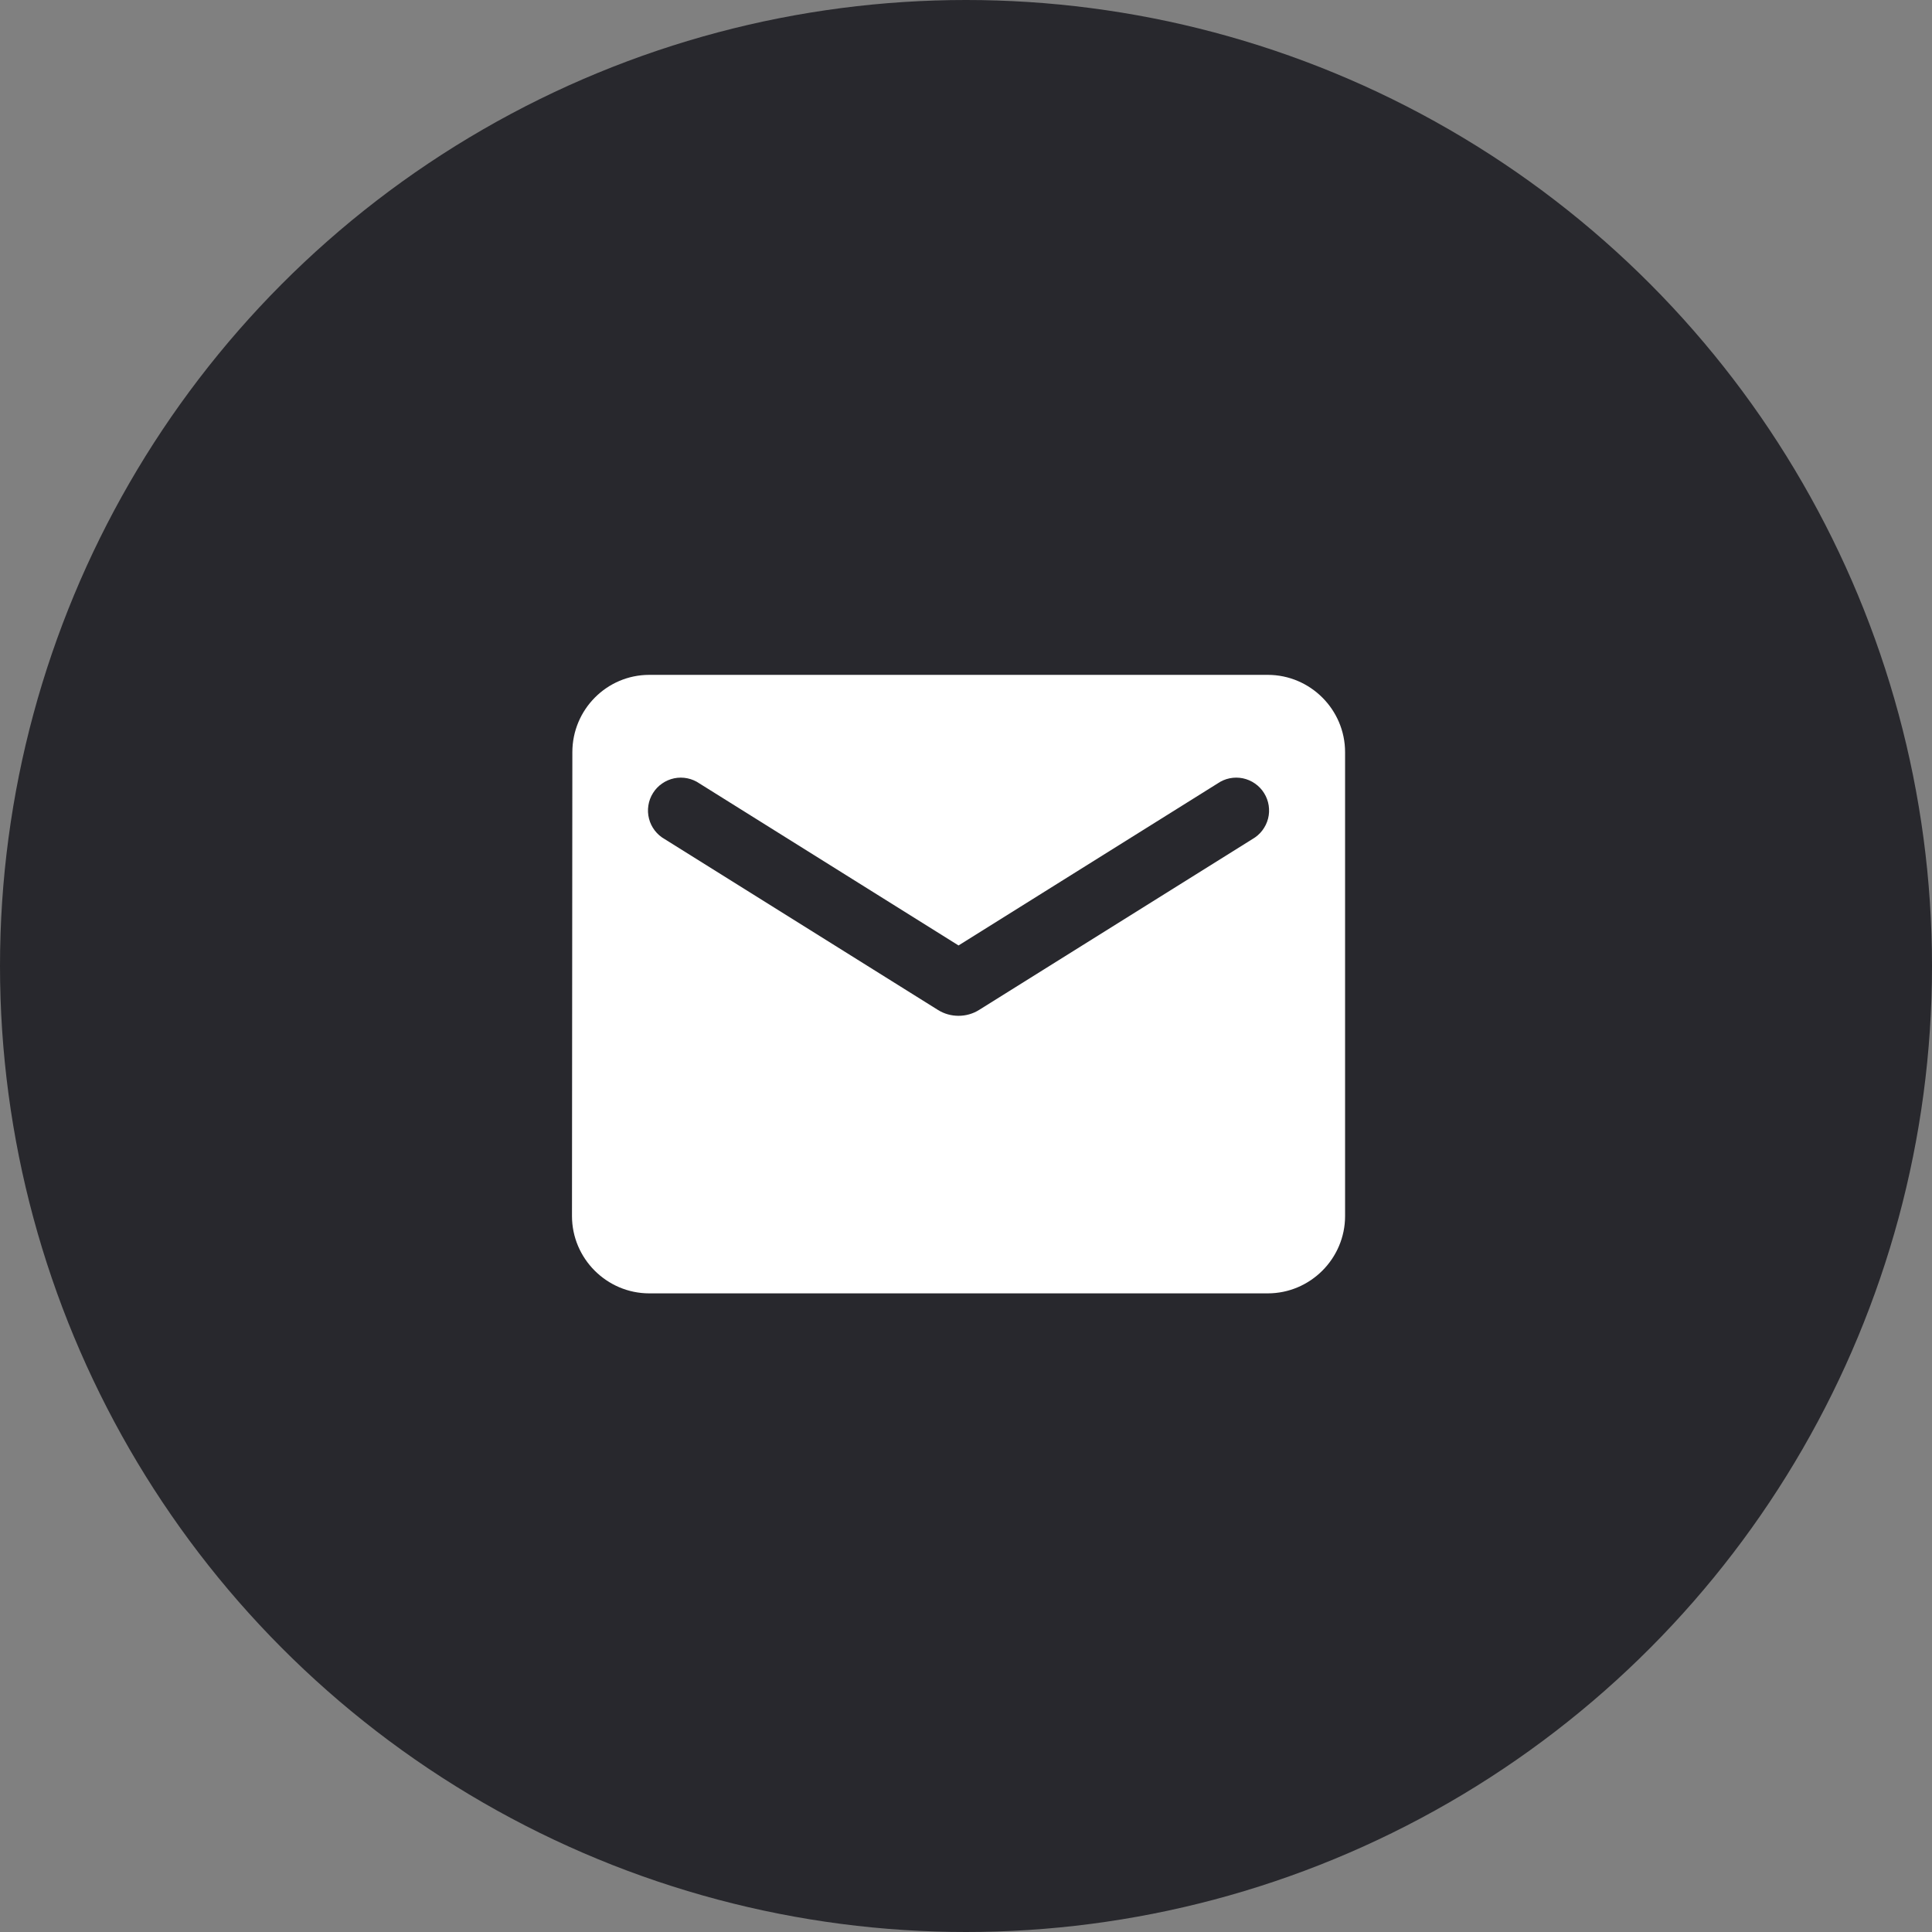
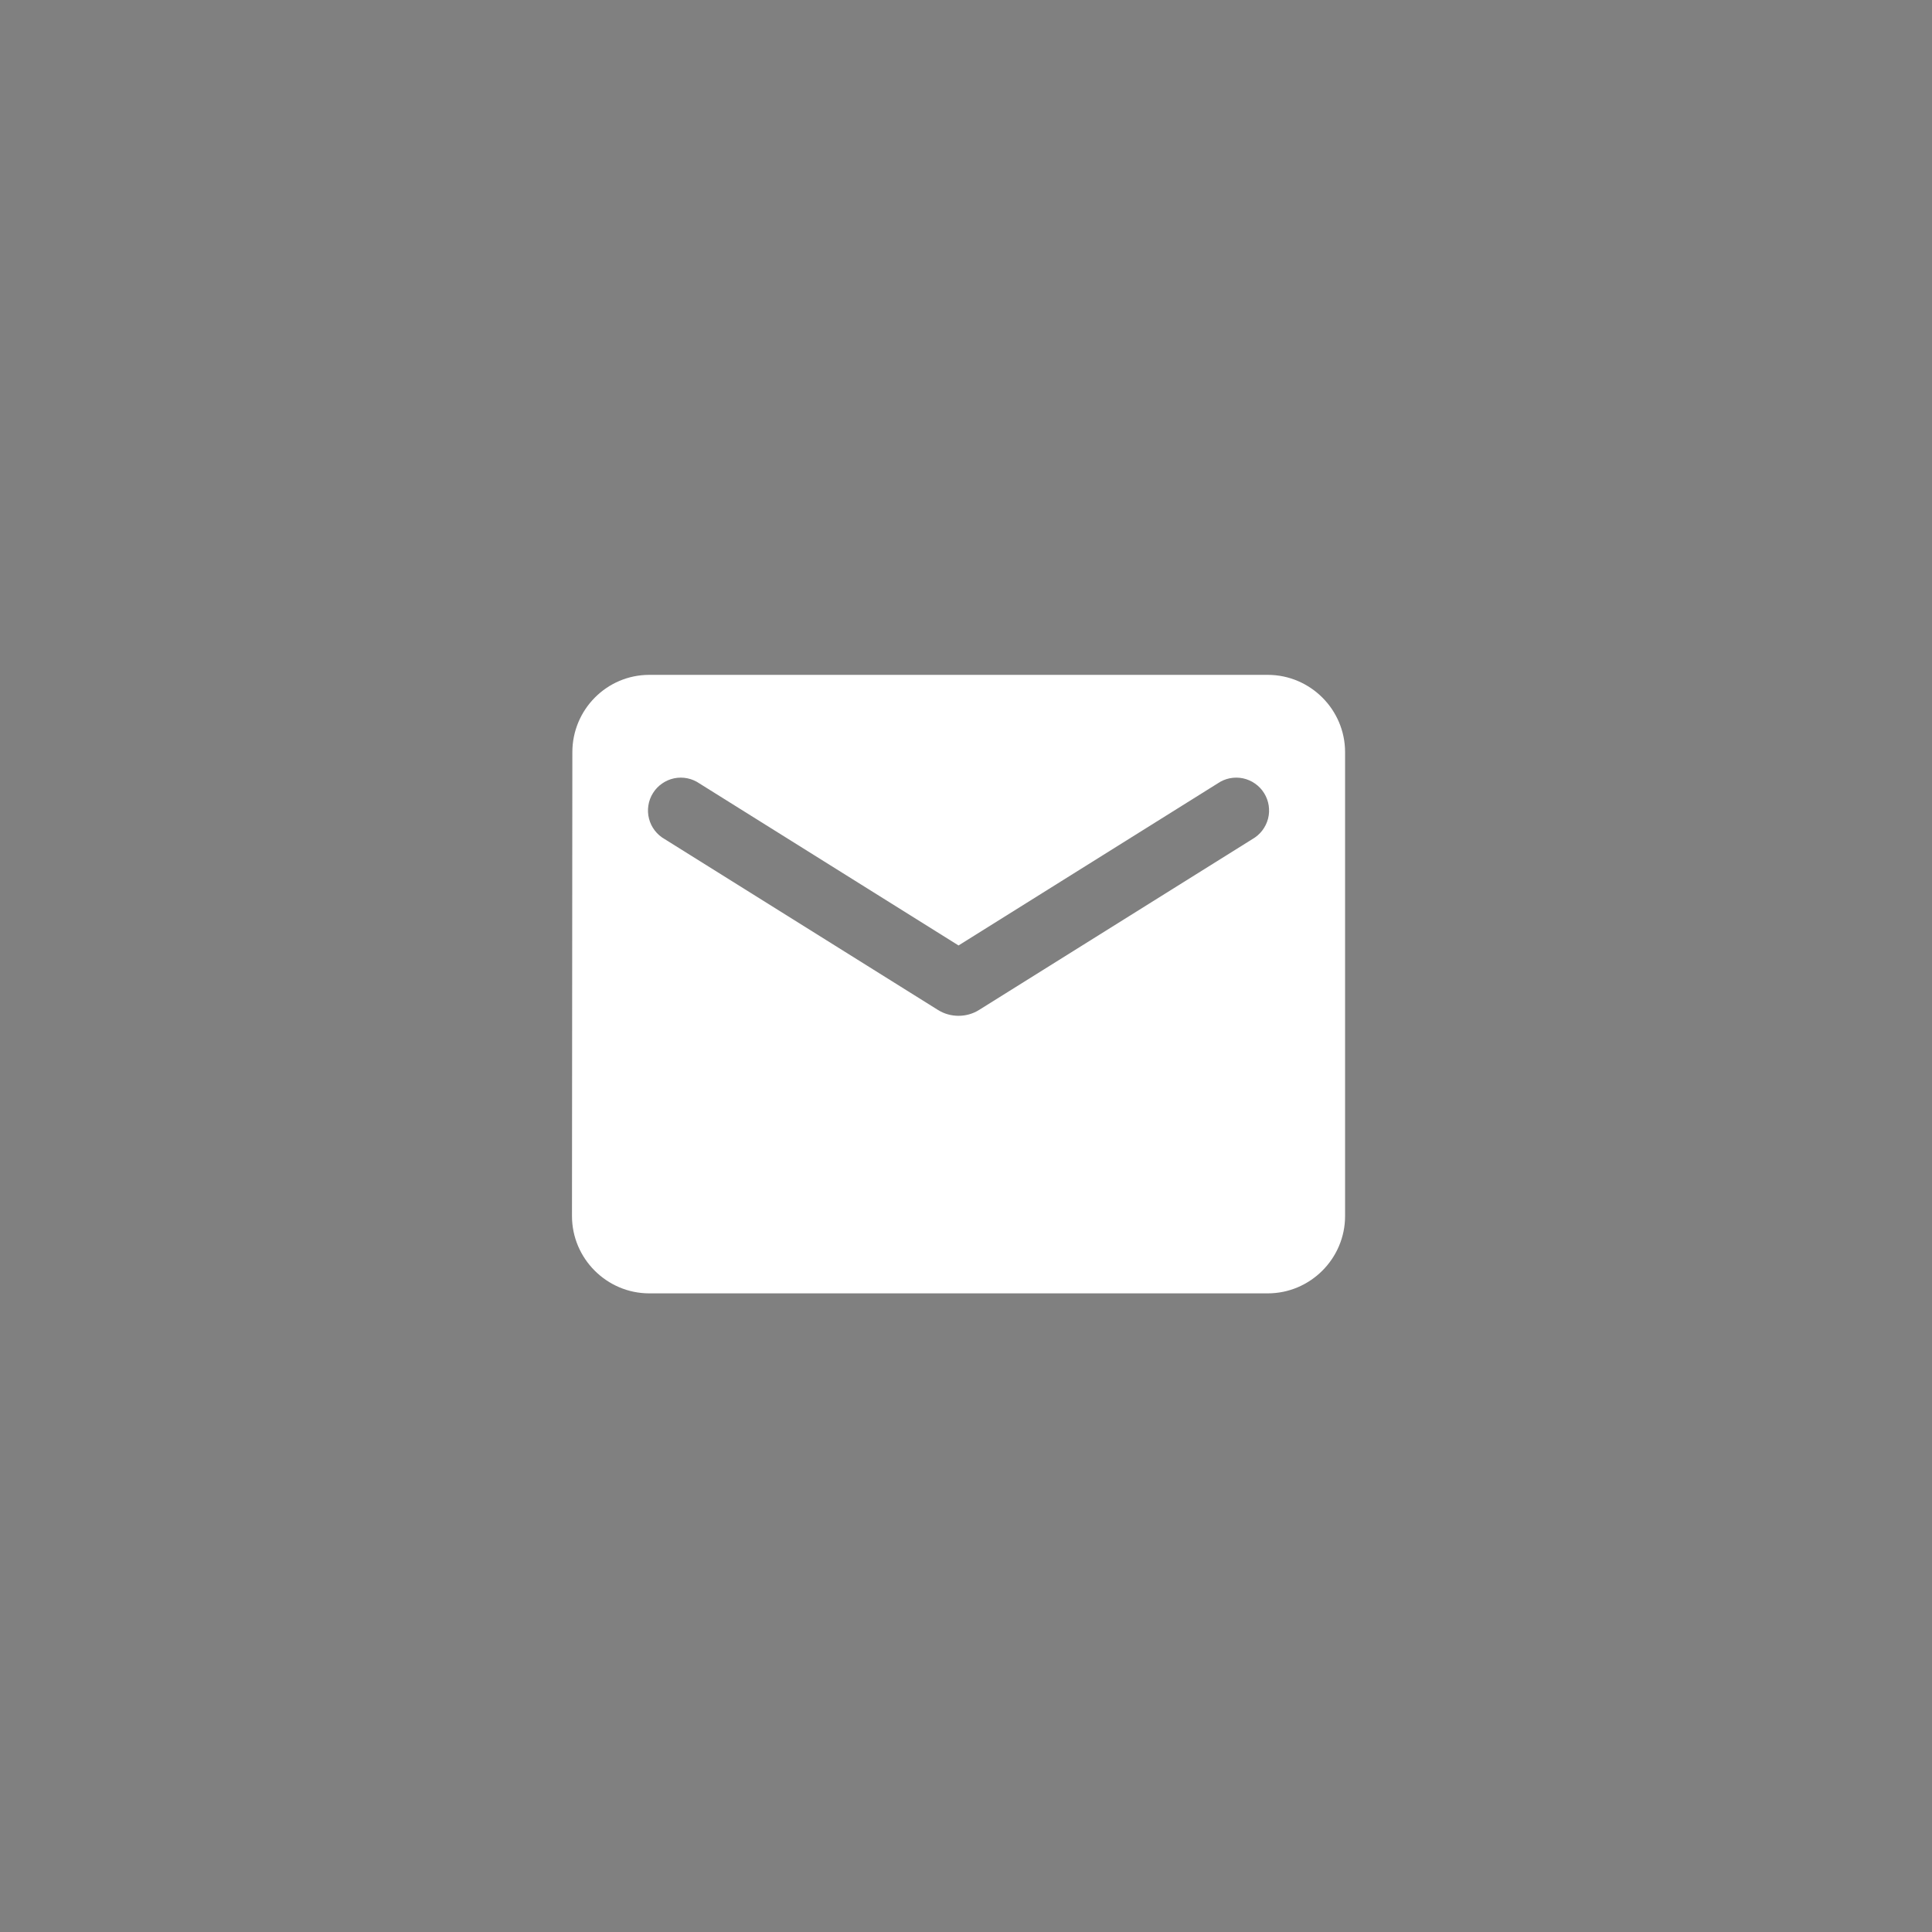
<svg xmlns="http://www.w3.org/2000/svg" width="52" height="52" viewBox="0 0 52 52" fill="none">
  <rect x="0" y="0" width="52" height="52" fill="#808080" stroke="none" />
-   <circle cx="26" cy="26" r="26" fill="#28282D" />
  <path d="M34.122 18.164H17.475C16.331 18.164 15.405 19.1 15.405 20.245L15.395 32.73C15.395 33.874 16.331 34.811 17.475 34.811H34.122C35.267 34.811 36.203 33.874 36.203 32.73V20.245C36.203 19.1 35.267 18.164 34.122 18.164ZM33.706 22.586L26.35 27.184C26.017 27.393 25.58 27.393 25.247 27.184L17.892 22.586C17.787 22.527 17.696 22.448 17.623 22.353C17.55 22.258 17.497 22.15 17.468 22.034C17.438 21.918 17.432 21.797 17.451 21.679C17.469 21.561 17.511 21.447 17.575 21.346C17.638 21.244 17.721 21.157 17.82 21.089C17.918 21.02 18.029 20.973 18.146 20.948C18.263 20.924 18.384 20.924 18.501 20.948C18.618 20.972 18.73 21.02 18.828 21.088L25.799 25.447L32.77 21.088C32.868 21.02 32.979 20.972 33.096 20.948C33.214 20.924 33.334 20.924 33.452 20.948C33.569 20.973 33.68 21.02 33.778 21.089C33.876 21.157 33.96 21.244 34.023 21.346C34.086 21.447 34.129 21.561 34.147 21.679C34.165 21.797 34.16 21.918 34.13 22.034C34.1 22.15 34.047 22.258 33.974 22.353C33.902 22.448 33.81 22.527 33.706 22.586Z" fill="white" />
</svg>